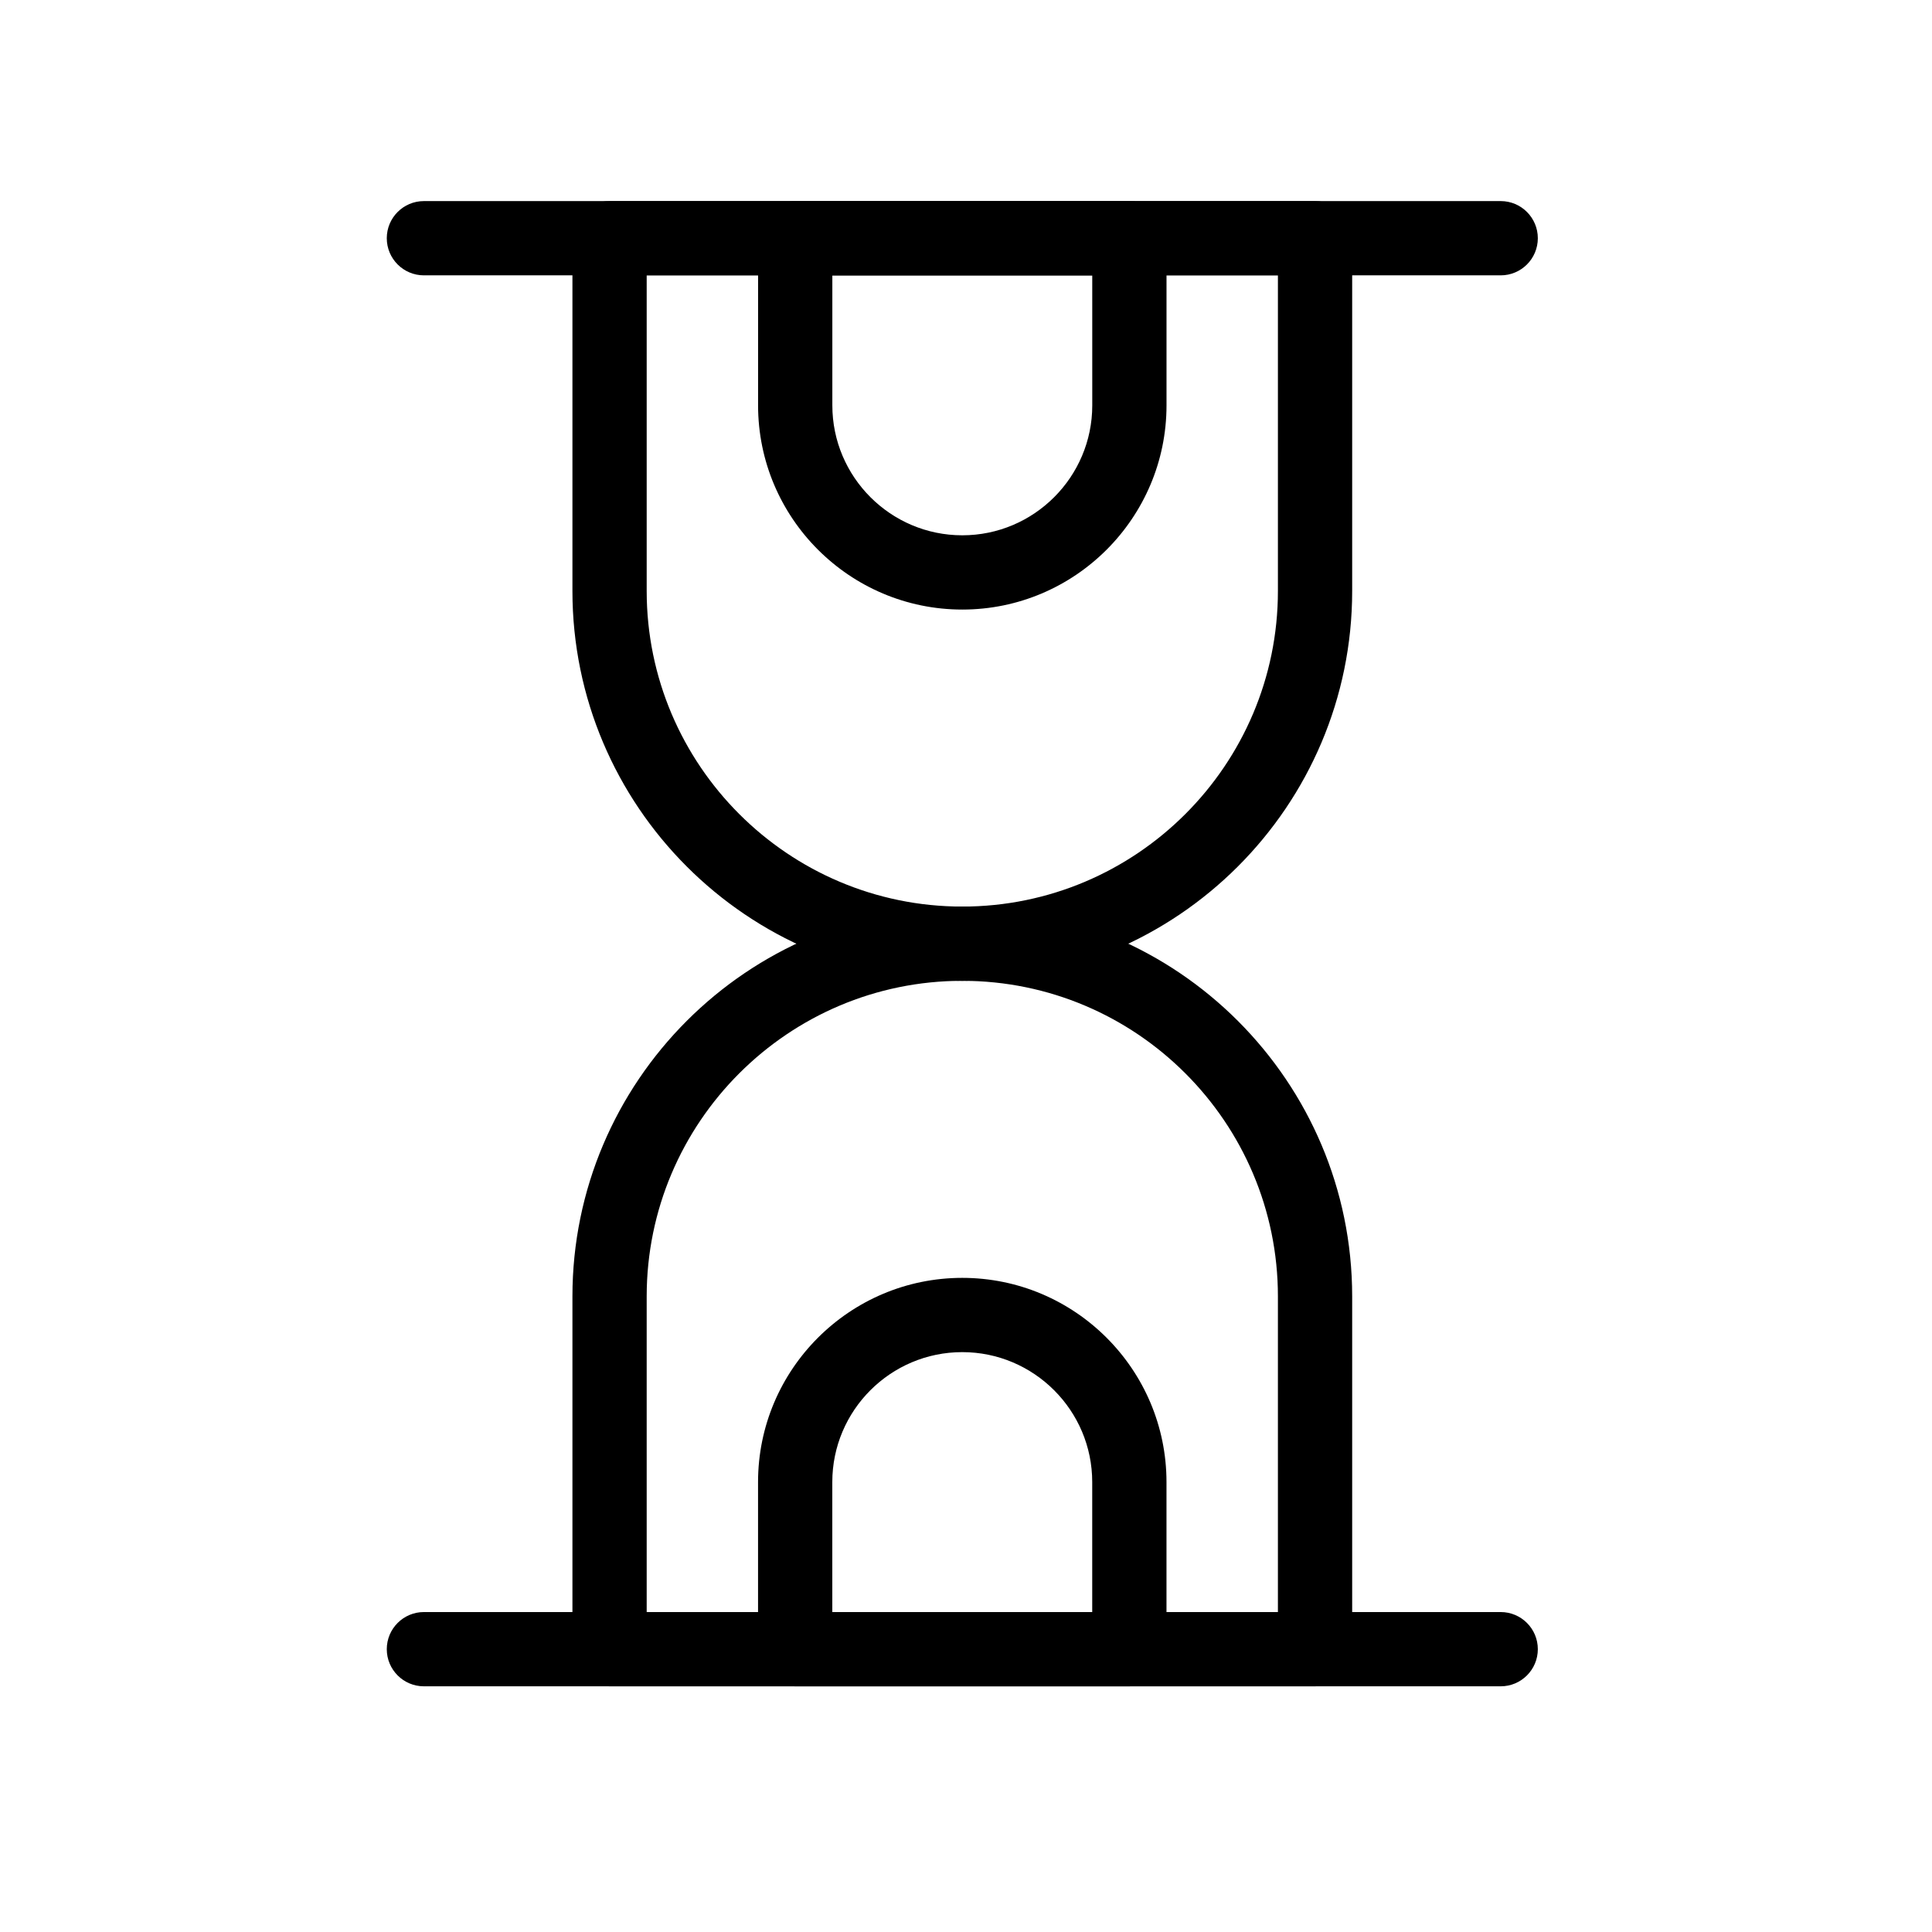
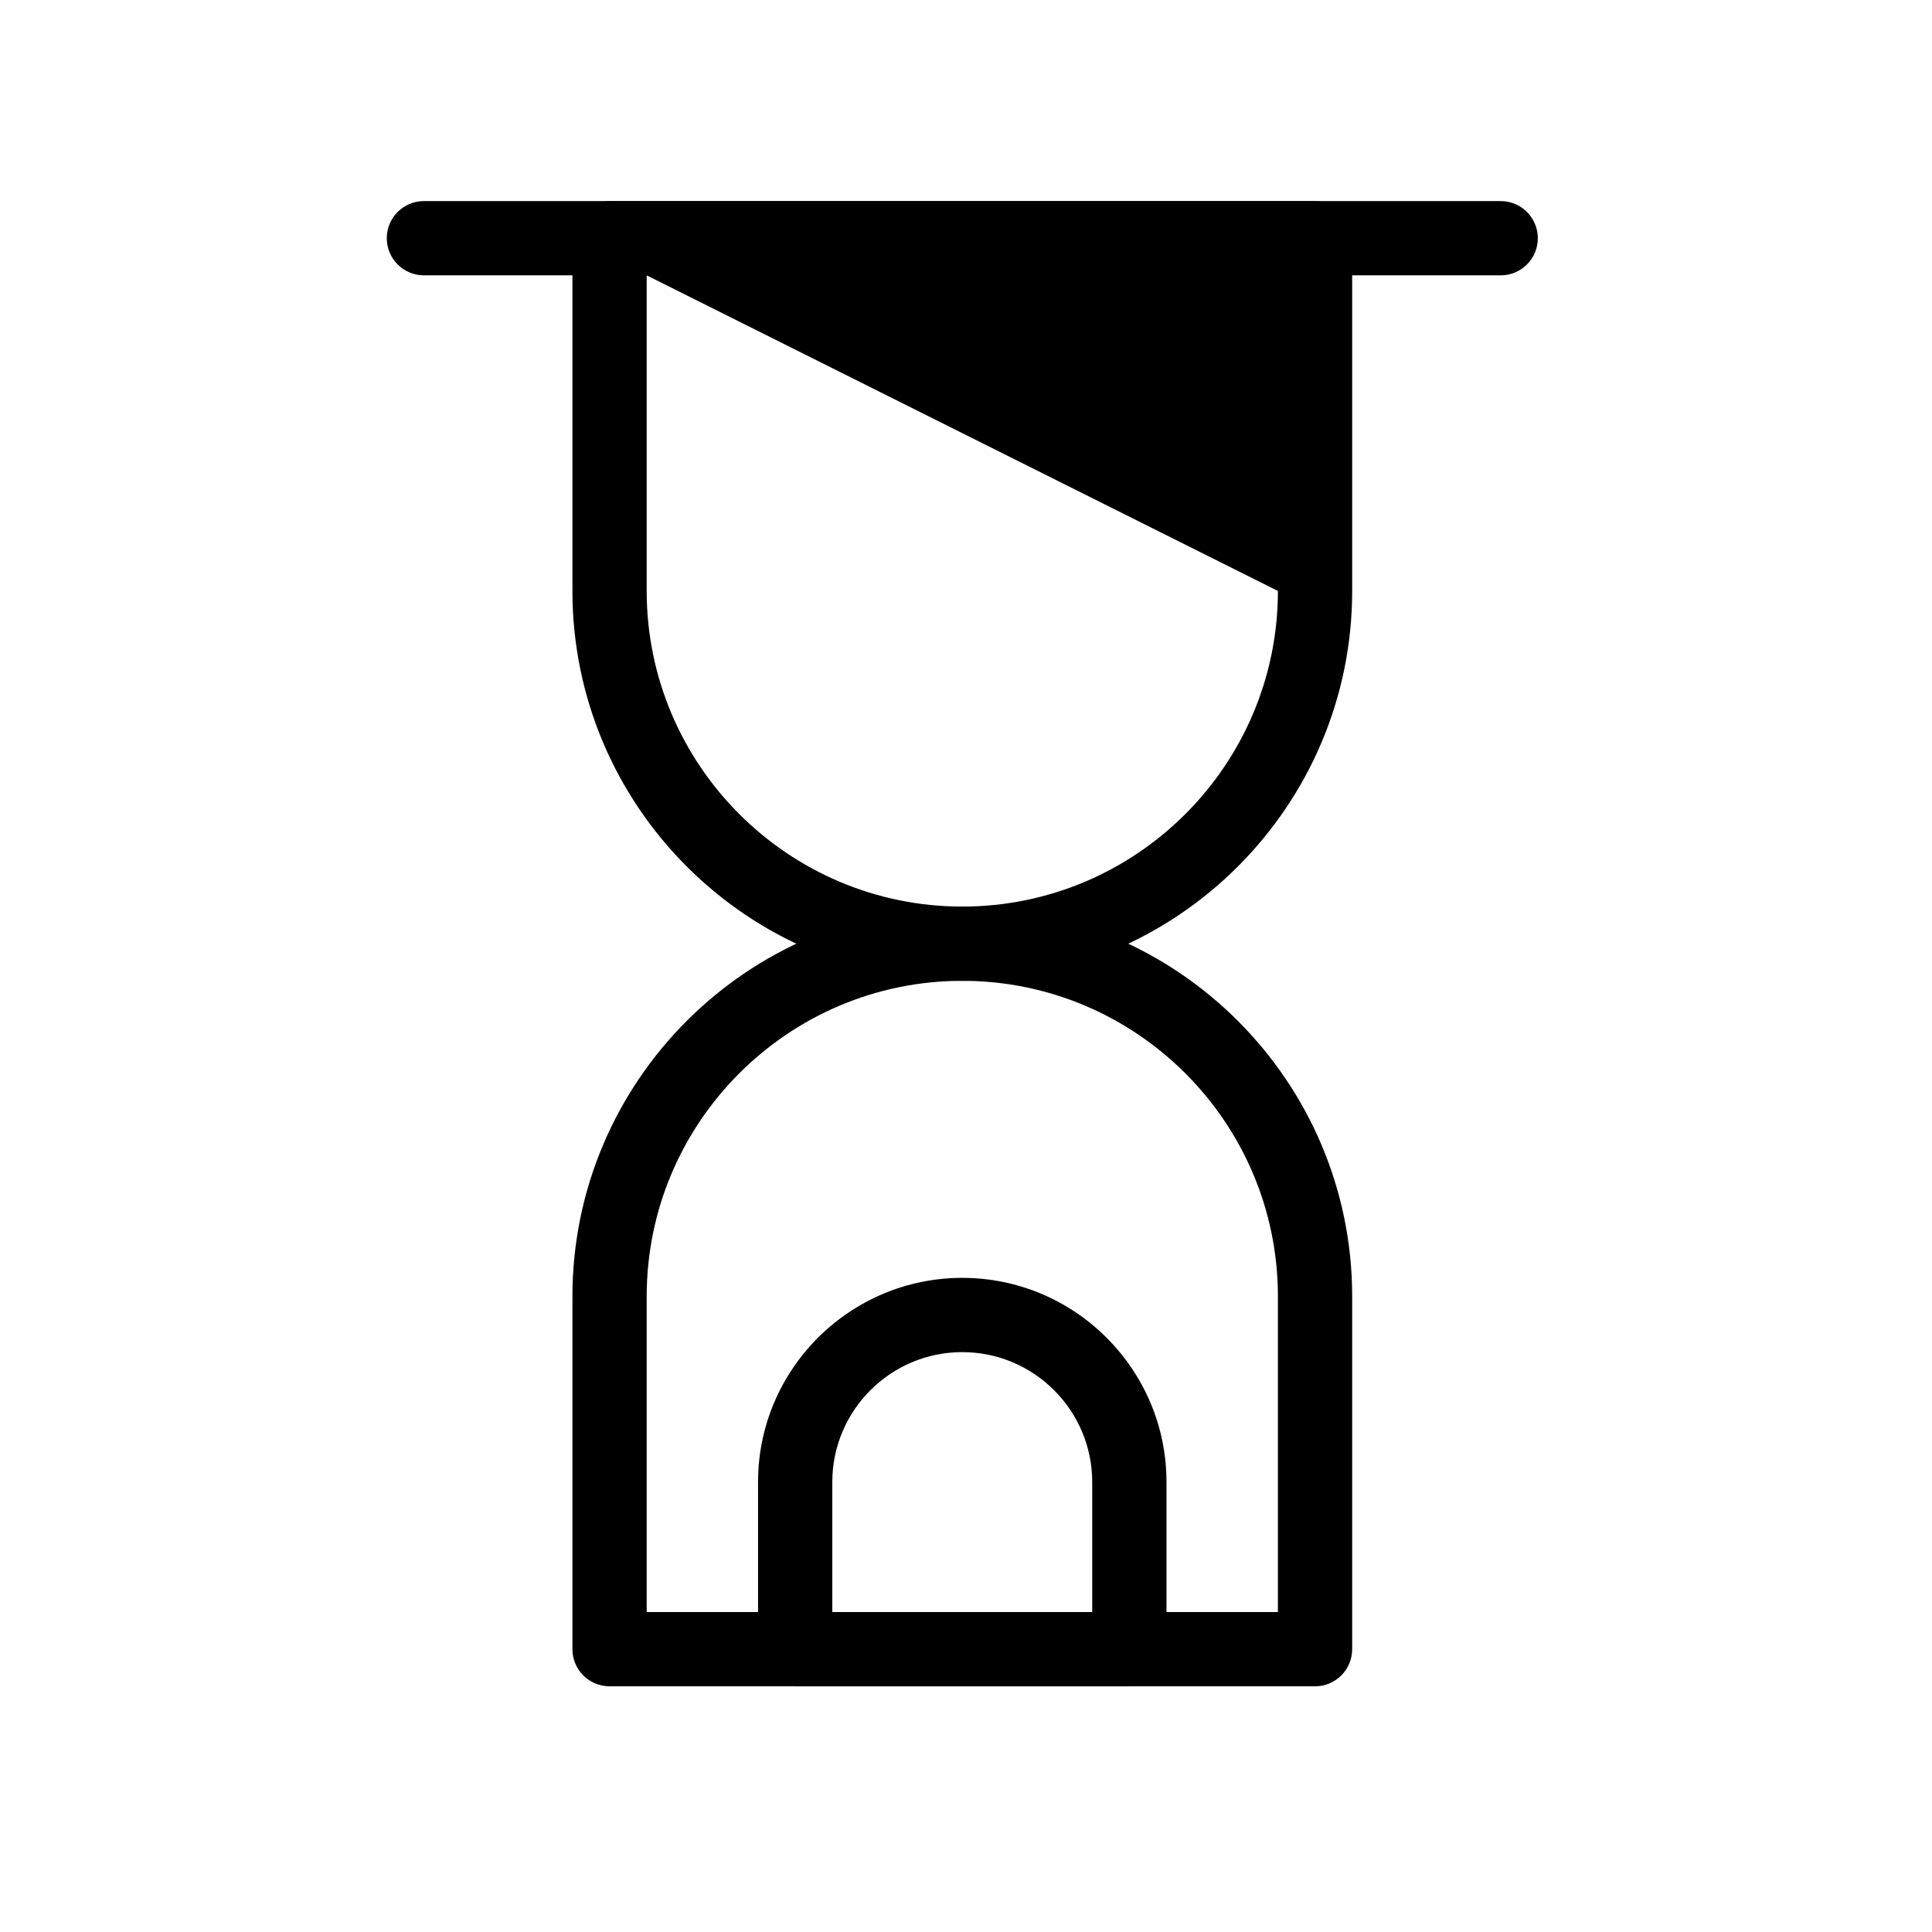
<svg xmlns="http://www.w3.org/2000/svg" fill="#000000" width="800px" height="800px" version="1.1" viewBox="144 144 512 512">
  <g>
-     <path d="m399.02 403.93c-56.973 0-103.32-46.348-103.32-103.32v-93.48c0-5.434 4.406-9.84 9.84-9.84h186.96c5.434 0 9.84 4.406 9.84 9.84v93.48c0 56.973-46.352 103.32-103.32 103.32zm-83.641-186.96v83.641c0 46.121 37.52 83.641 83.641 83.641s83.641-37.52 83.641-83.641v-83.641z" />
-     <path d="m399.02 305.54c-29.844 0-54.121-24.277-54.121-54.121v-44.281c0-5.434 4.406-9.84 9.84-9.84h88.559c5.434 0 9.84 4.406 9.84 9.84v44.281c0 29.844-24.277 54.121-54.117 54.121zm-34.441-88.562v34.441c0 18.992 15.449 34.441 34.441 34.441s34.441-15.449 34.441-34.441l-0.004-34.441z" />
+     <path d="m399.02 403.93c-56.973 0-103.32-46.348-103.32-103.32v-93.48c0-5.434 4.406-9.84 9.84-9.84h186.96c5.434 0 9.84 4.406 9.84 9.84v93.48c0 56.973-46.352 103.32-103.32 103.32zm-83.641-186.96v83.641c0 46.121 37.52 83.641 83.641 83.641s83.641-37.52 83.641-83.641z" />
    <path d="m443.29 590.89h-88.559c-5.434 0-9.84-4.406-9.84-9.84v-44.281c0-29.844 24.277-54.121 54.121-54.121s54.121 24.277 54.121 54.121v44.281c-0.004 5.434-4.41 9.84-9.844 9.84zm-78.719-19.68h68.879v-34.441c0-18.992-15.449-34.441-34.441-34.441-18.992 0-34.441 15.449-34.441 34.441z" />
    <path d="m492.5 590.89h-186.96c-5.434 0-9.84-4.406-9.84-9.84v-93.48c0-56.973 46.348-103.32 103.32-103.32s103.32 46.348 103.32 103.32v93.48c0 5.434-4.406 9.84-9.84 9.84zm-177.12-19.68h167.28v-83.641c0-46.121-37.52-83.641-83.641-83.641s-83.641 37.52-83.641 83.641z" />
    <path d="m541.7 216.97h-285.36c-5.434 0-9.84-4.406-9.84-9.84 0-5.434 4.406-9.84 9.84-9.84h285.36c5.434 0 9.84 4.406 9.84 9.84 0 5.438-4.406 9.84-9.84 9.84z" />
-     <path d="m541.7 590.89h-285.36c-5.434 0-9.84-4.406-9.84-9.84 0-5.434 4.406-9.84 9.84-9.84h285.36c5.434 0 9.84 4.406 9.84 9.84 0 5.434-4.406 9.84-9.84 9.84z" />
  </g>
</svg>